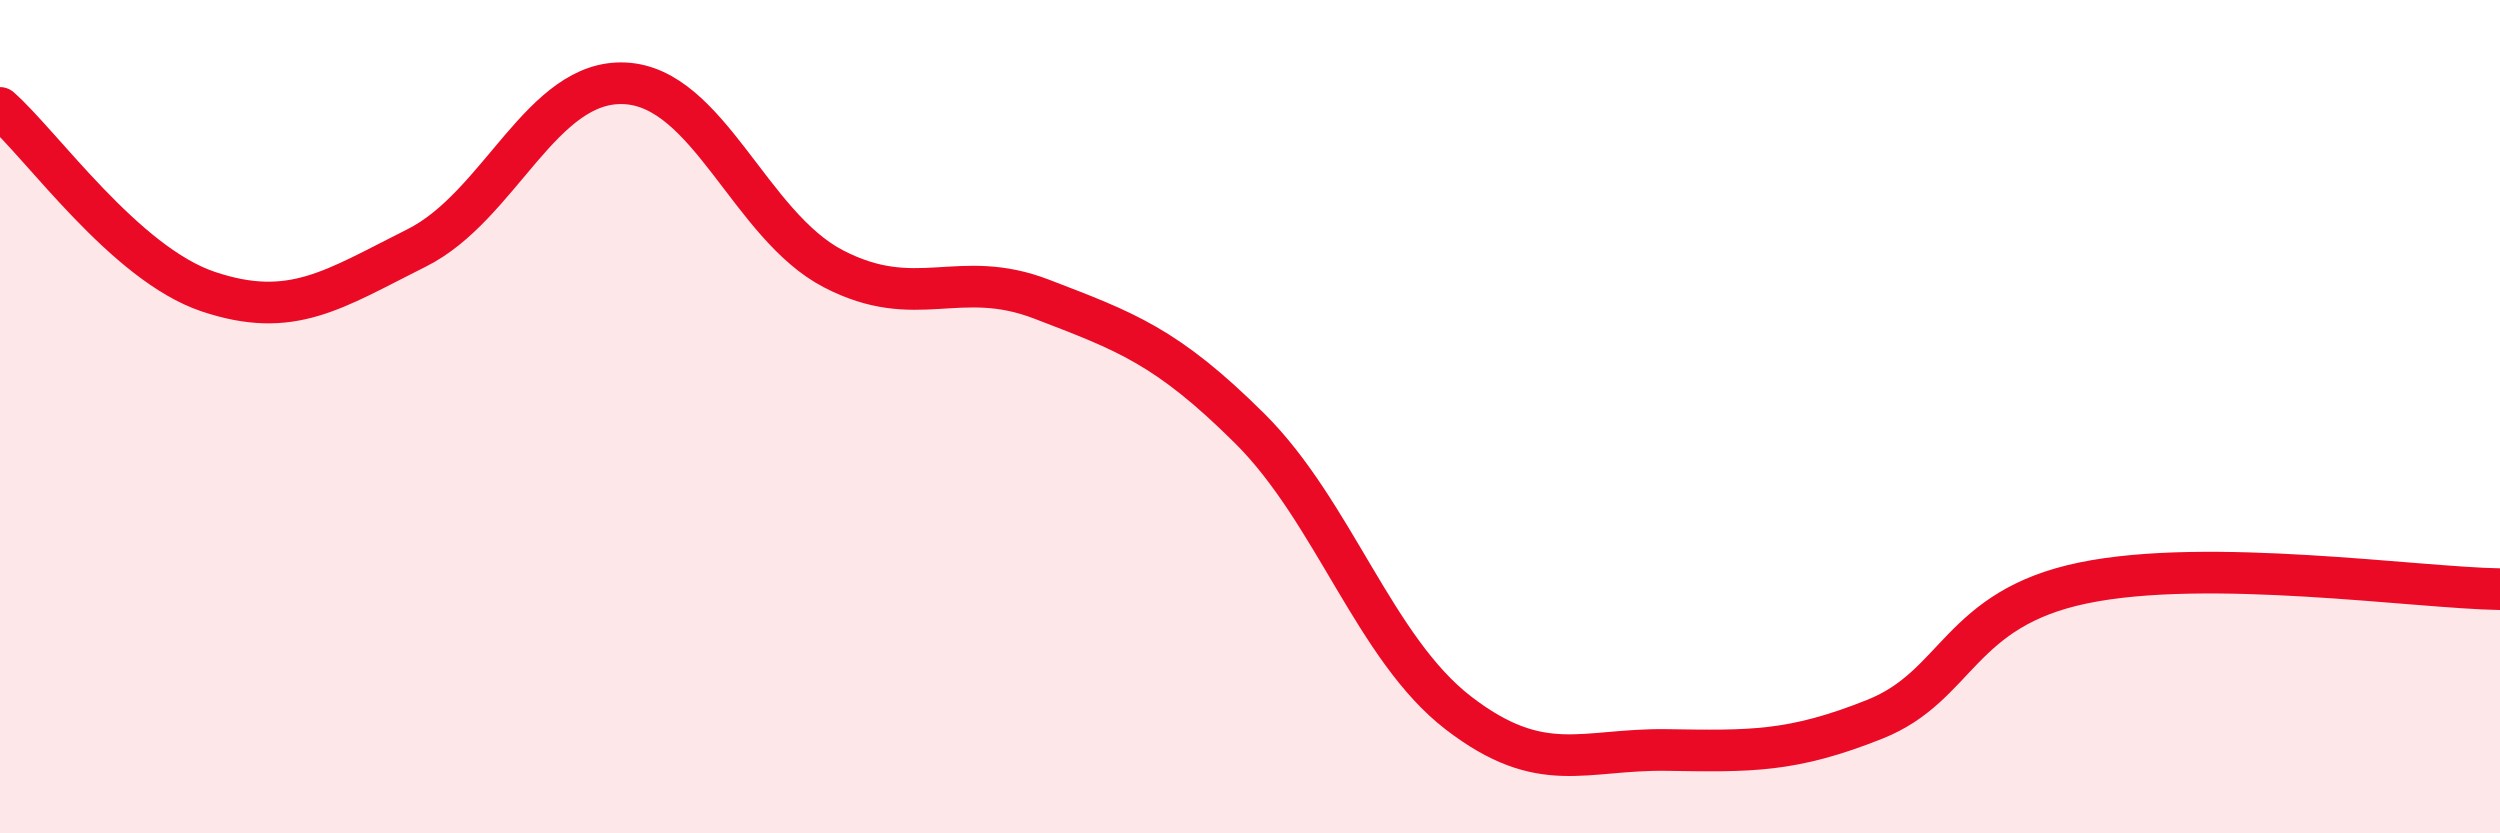
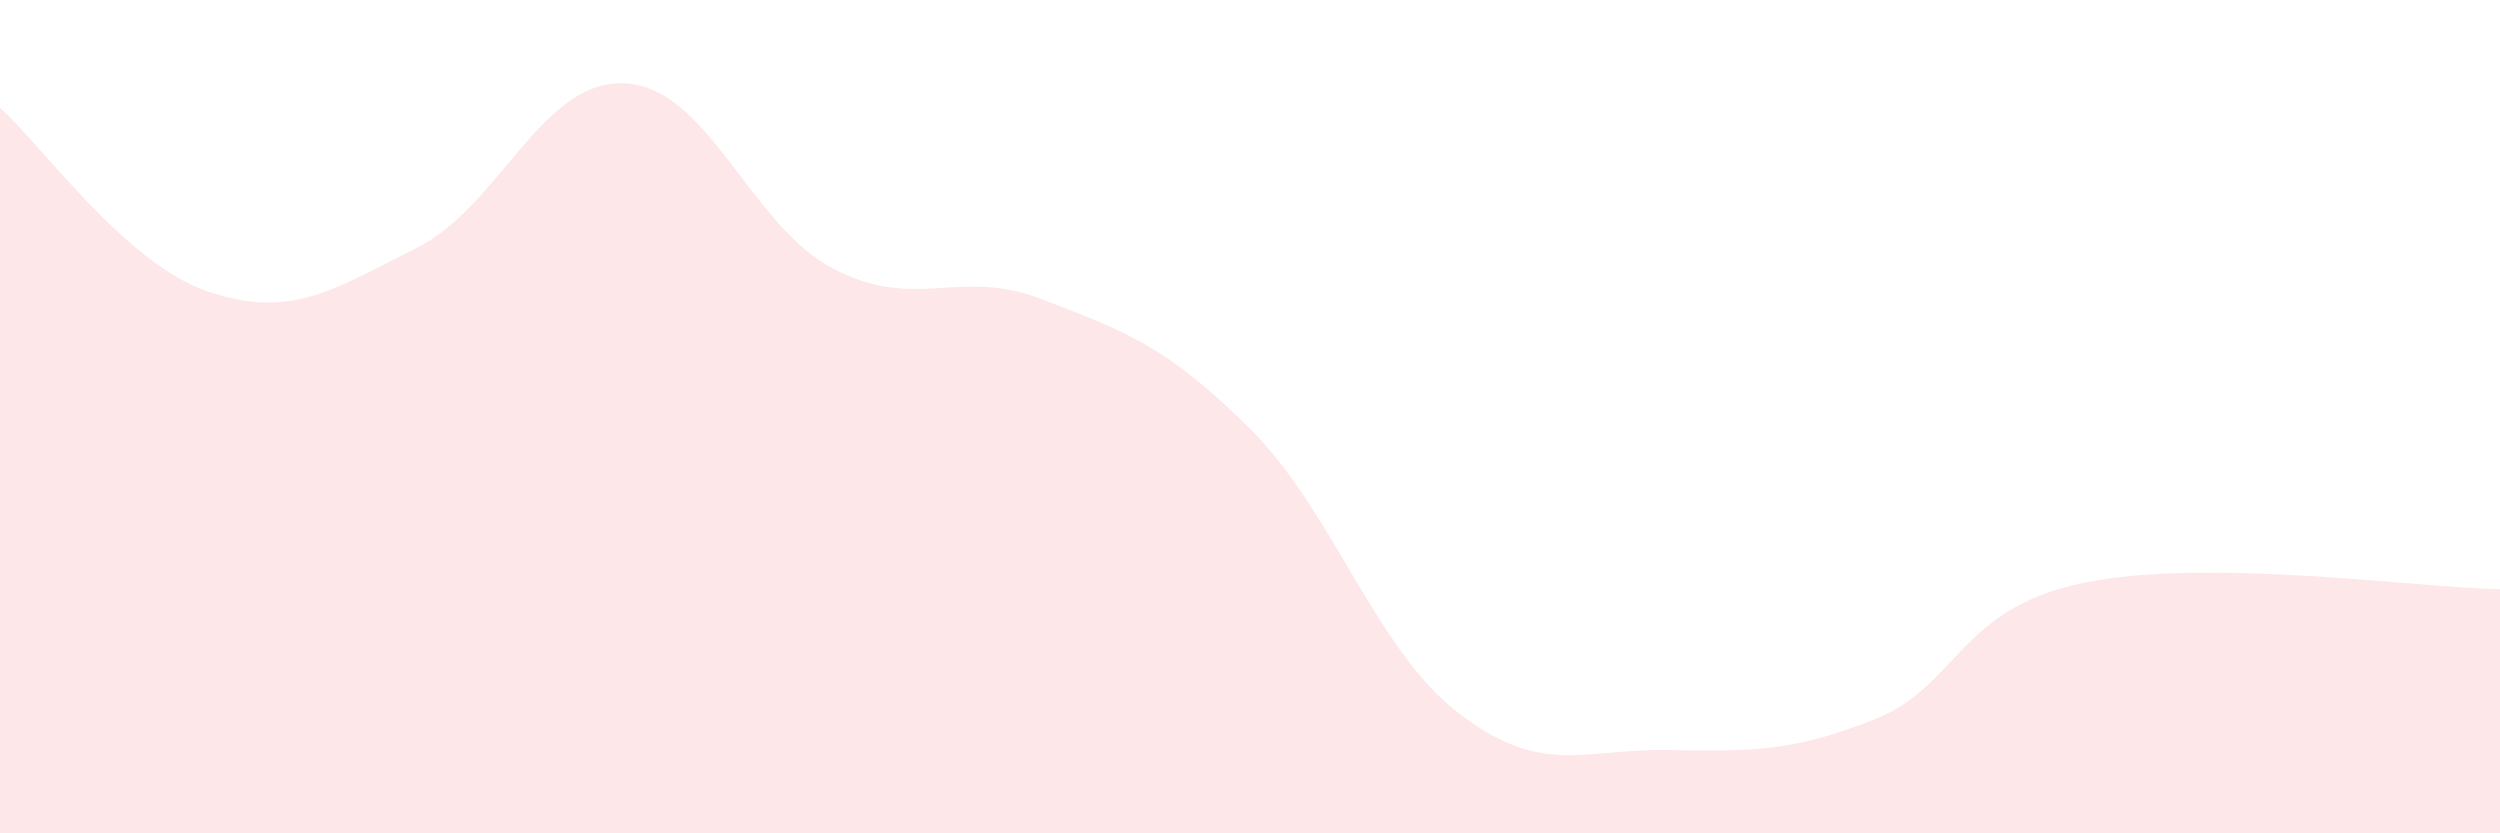
<svg xmlns="http://www.w3.org/2000/svg" width="60" height="20" viewBox="0 0 60 20">
  <path d="M 0,2.59 C 1,3.47 3,6.33 5,7 C 7,7.67 8,6.95 10,5.95 C 12,4.95 13,1.9 15,2 C 17,2.1 18,5.41 20,6.45 C 22,7.49 23,6.41 25,7.18 C 27,7.95 28,8.3 30,10.29 C 32,12.28 33,15.57 35,17.11 C 37,18.65 38,17.97 40,18 C 42,18.03 43,18.06 45,17.26 C 47,16.46 47,14.61 50,13.99 C 53,13.37 58,14.11 60,14.14L60 20L0 20Z" fill="#EB0A25" opacity="0.1" stroke-linecap="round" stroke-linejoin="round" />
-   <path d="M 0,2.59 C 1,3.47 3,6.33 5,7 C 7,7.67 8,6.95 10,5.95 C 12,4.95 13,1.9 15,2 C 17,2.1 18,5.41 20,6.45 C 22,7.49 23,6.41 25,7.18 C 27,7.95 28,8.3 30,10.29 C 32,12.28 33,15.57 35,17.11 C 37,18.65 38,17.97 40,18 C 42,18.03 43,18.06 45,17.26 C 47,16.46 47,14.61 50,13.99 C 53,13.37 58,14.11 60,14.14" stroke="#EB0A25" stroke-width="1" fill="none" stroke-linecap="round" stroke-linejoin="round" />
</svg>